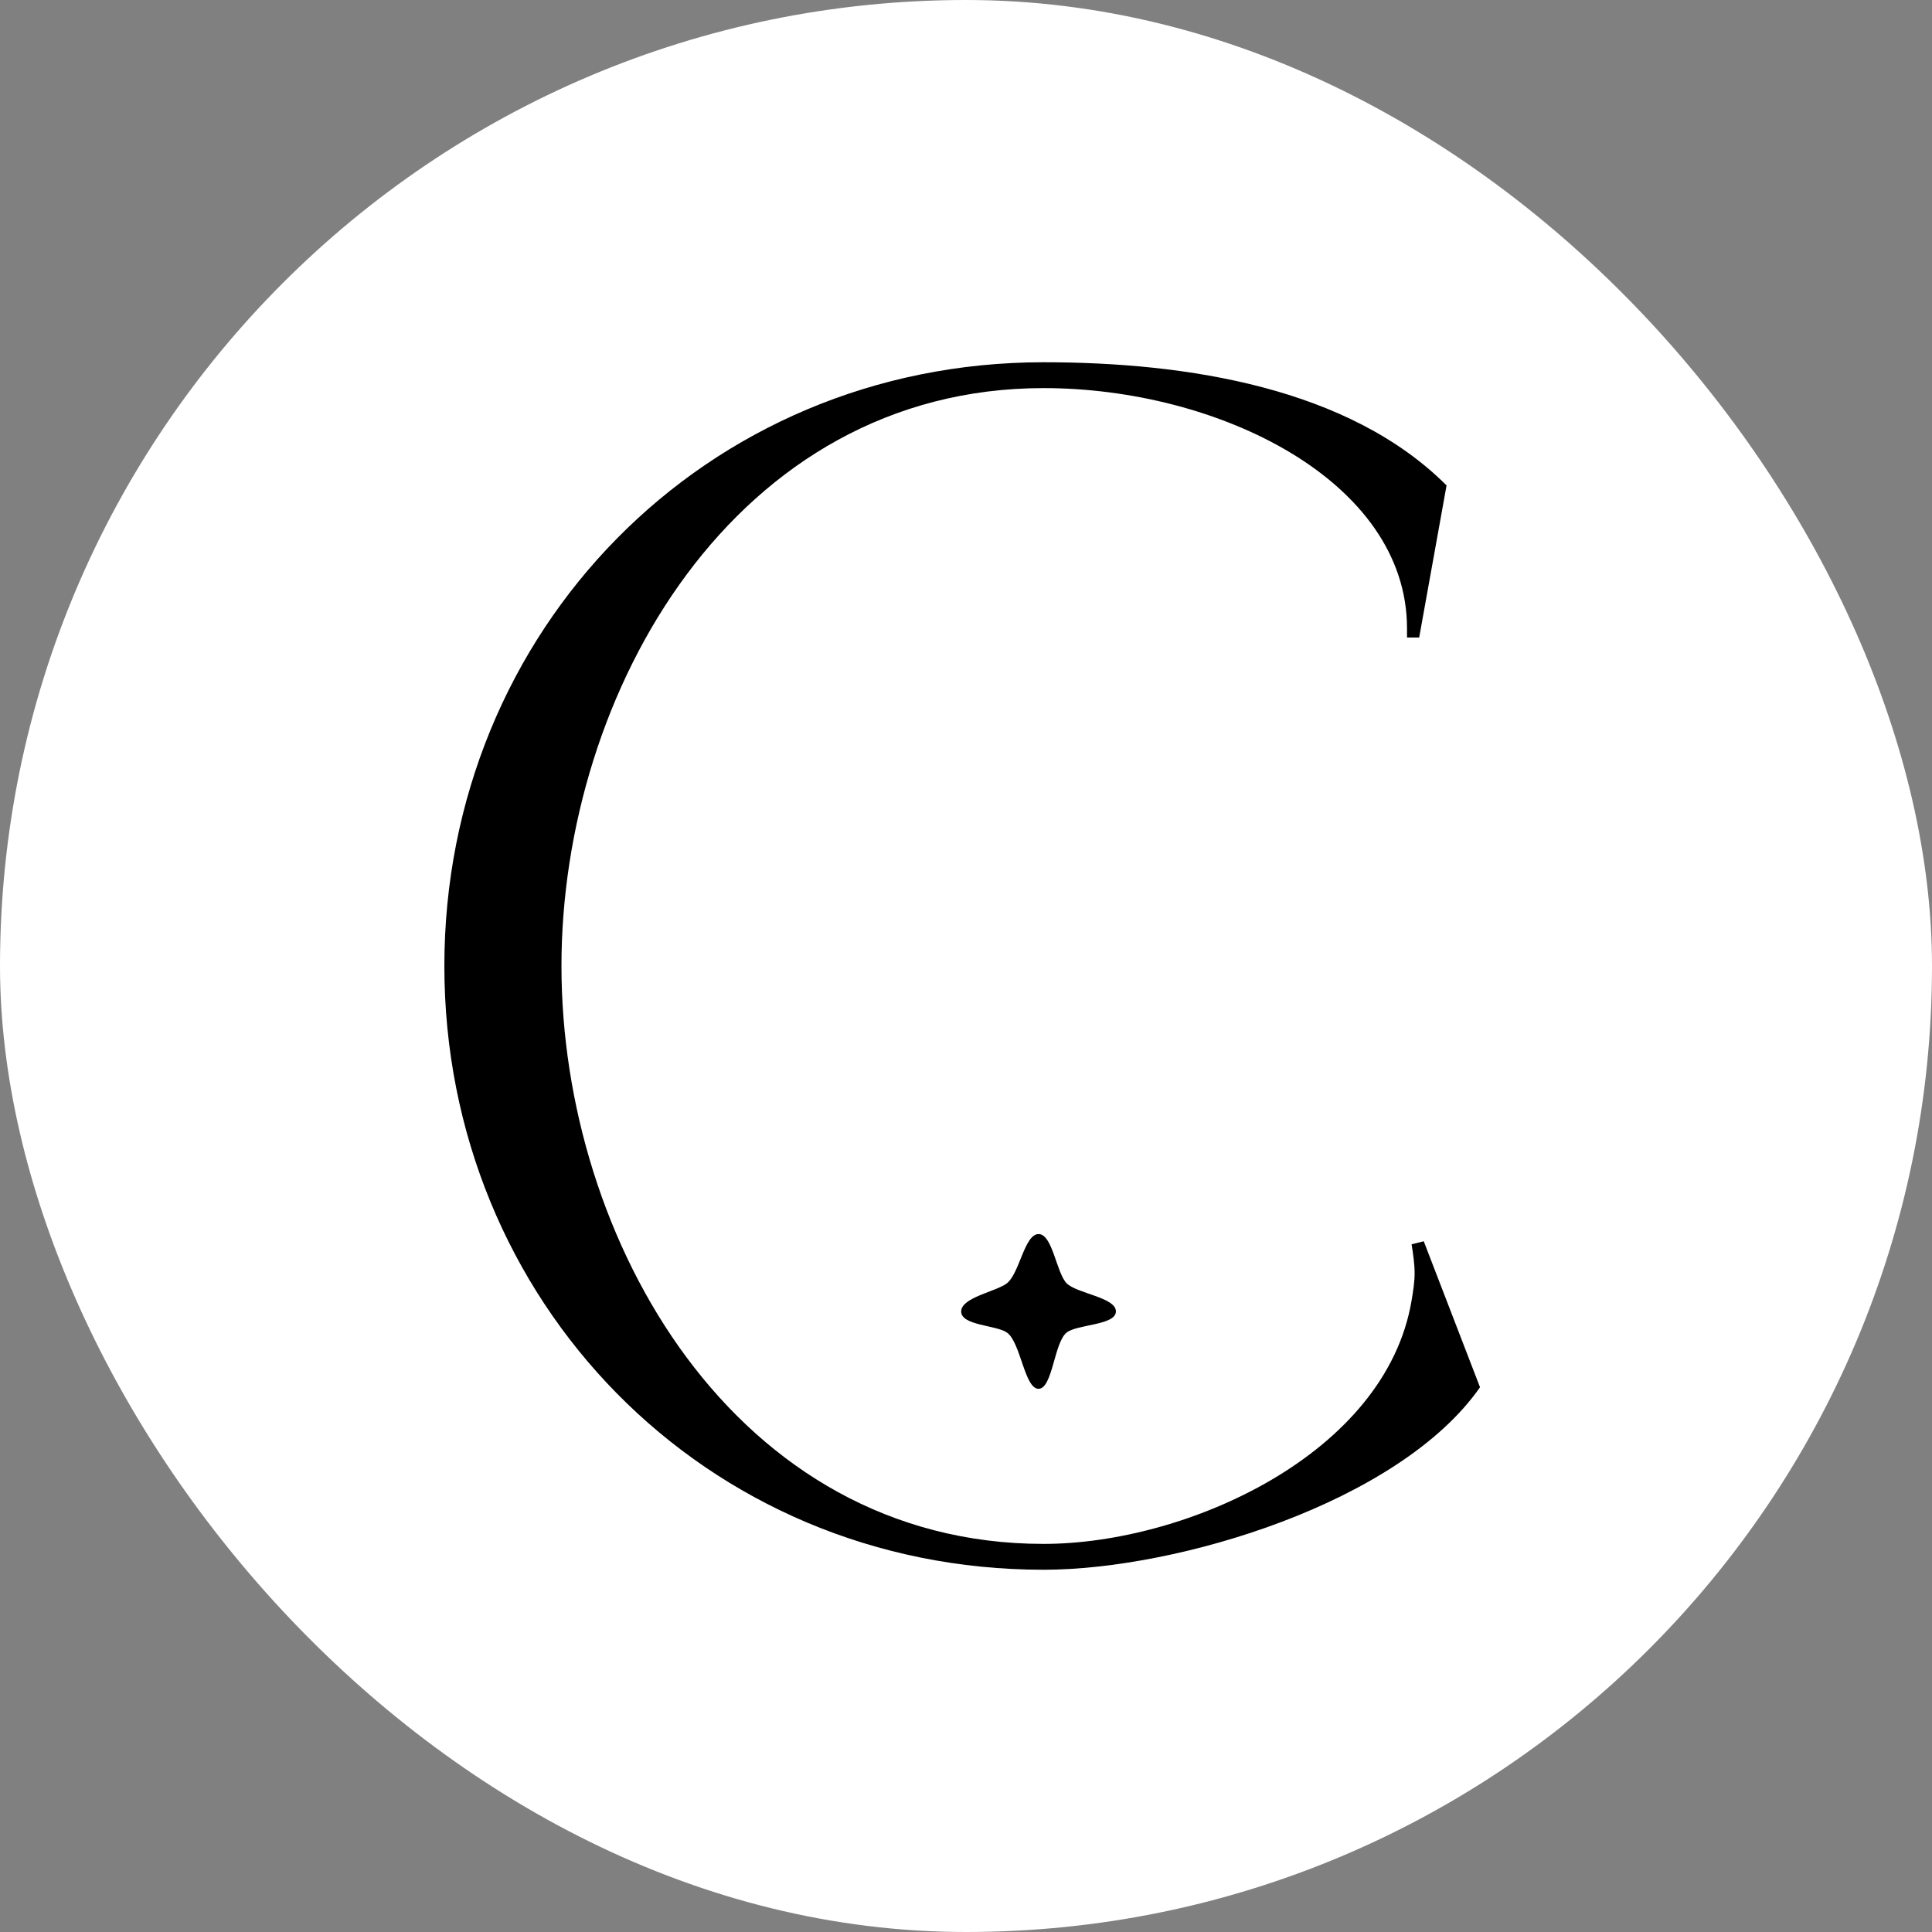
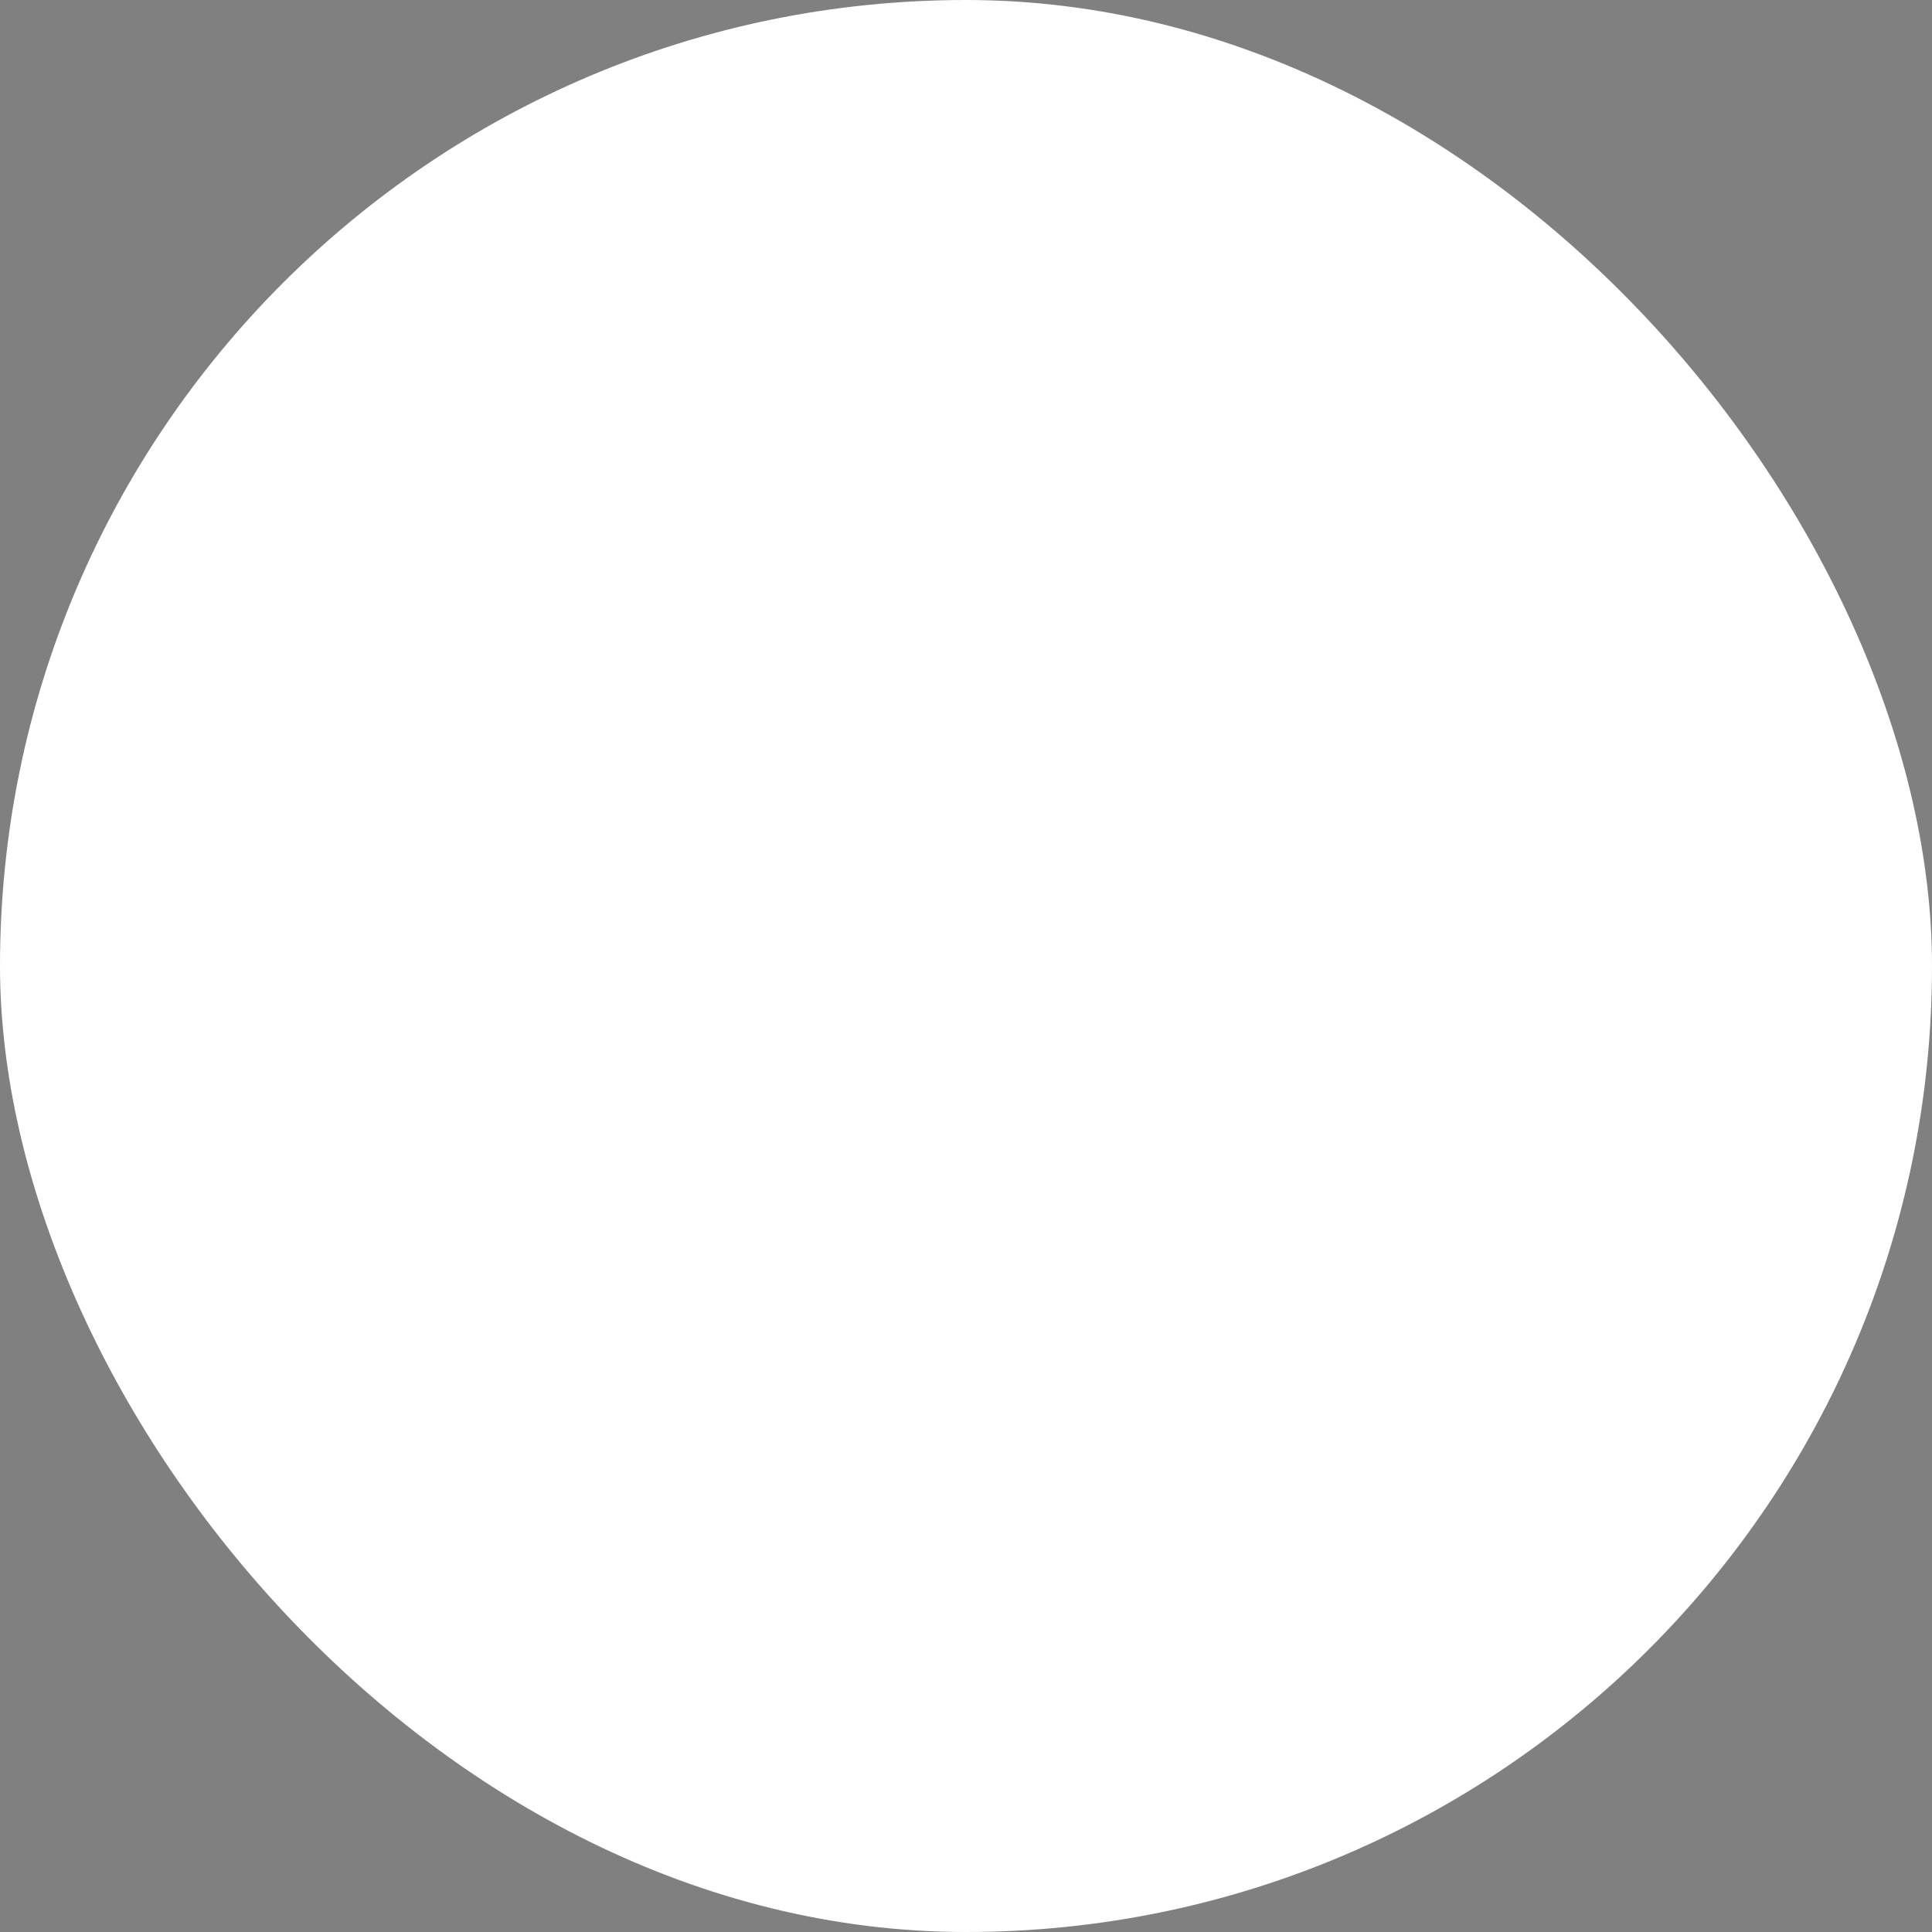
<svg xmlns="http://www.w3.org/2000/svg" width="800" height="800" viewBox="0 0 800 800" fill="none">
  <rect x="0" y="0" width="800" height="800" fill="#808080" stroke="none" />
  <rect width="800" height="800" rx="400" fill="white" />
-   <path d="M232.489 400C232.489 513.35 304.277 639.295 432.111 639.295C491.305 639.295 573.799 602.141 584.504 538.539C585.134 534.761 585.763 530.982 585.763 527.204C585.763 523.426 585.134 519.018 584.504 515.239L589.542 513.98L612.841 574.433C579.466 622.292 487.526 650 432.111 650C291.683 650 184 538.539 184 400C184 261.461 291.683 150 432.111 150C491.935 150 558.685 160.705 598.987 201.008L587.652 263.98H582.615V260.202C582.615 199.118 504.529 160.705 432.111 160.705C304.277 160.705 232.489 286.65 232.489 400Z" fill="black" />
-   <path d="M462.074 543.014C462.074 548.816 446.119 548.303 441.686 551.774C436.476 555.838 435.862 575.074 430.037 575.074C424.212 575.074 422.643 555.747 416.931 551.774C412.497 548.668 398 548.907 398 543.06C398 537.212 412.543 534.812 416.931 531.387C422.186 527.277 424.212 511 430.037 511C435.861 511 437.436 527.14 441.686 531.387C445.936 535.634 462.074 537.212 462.074 543.014Z" fill="black" />
</svg>